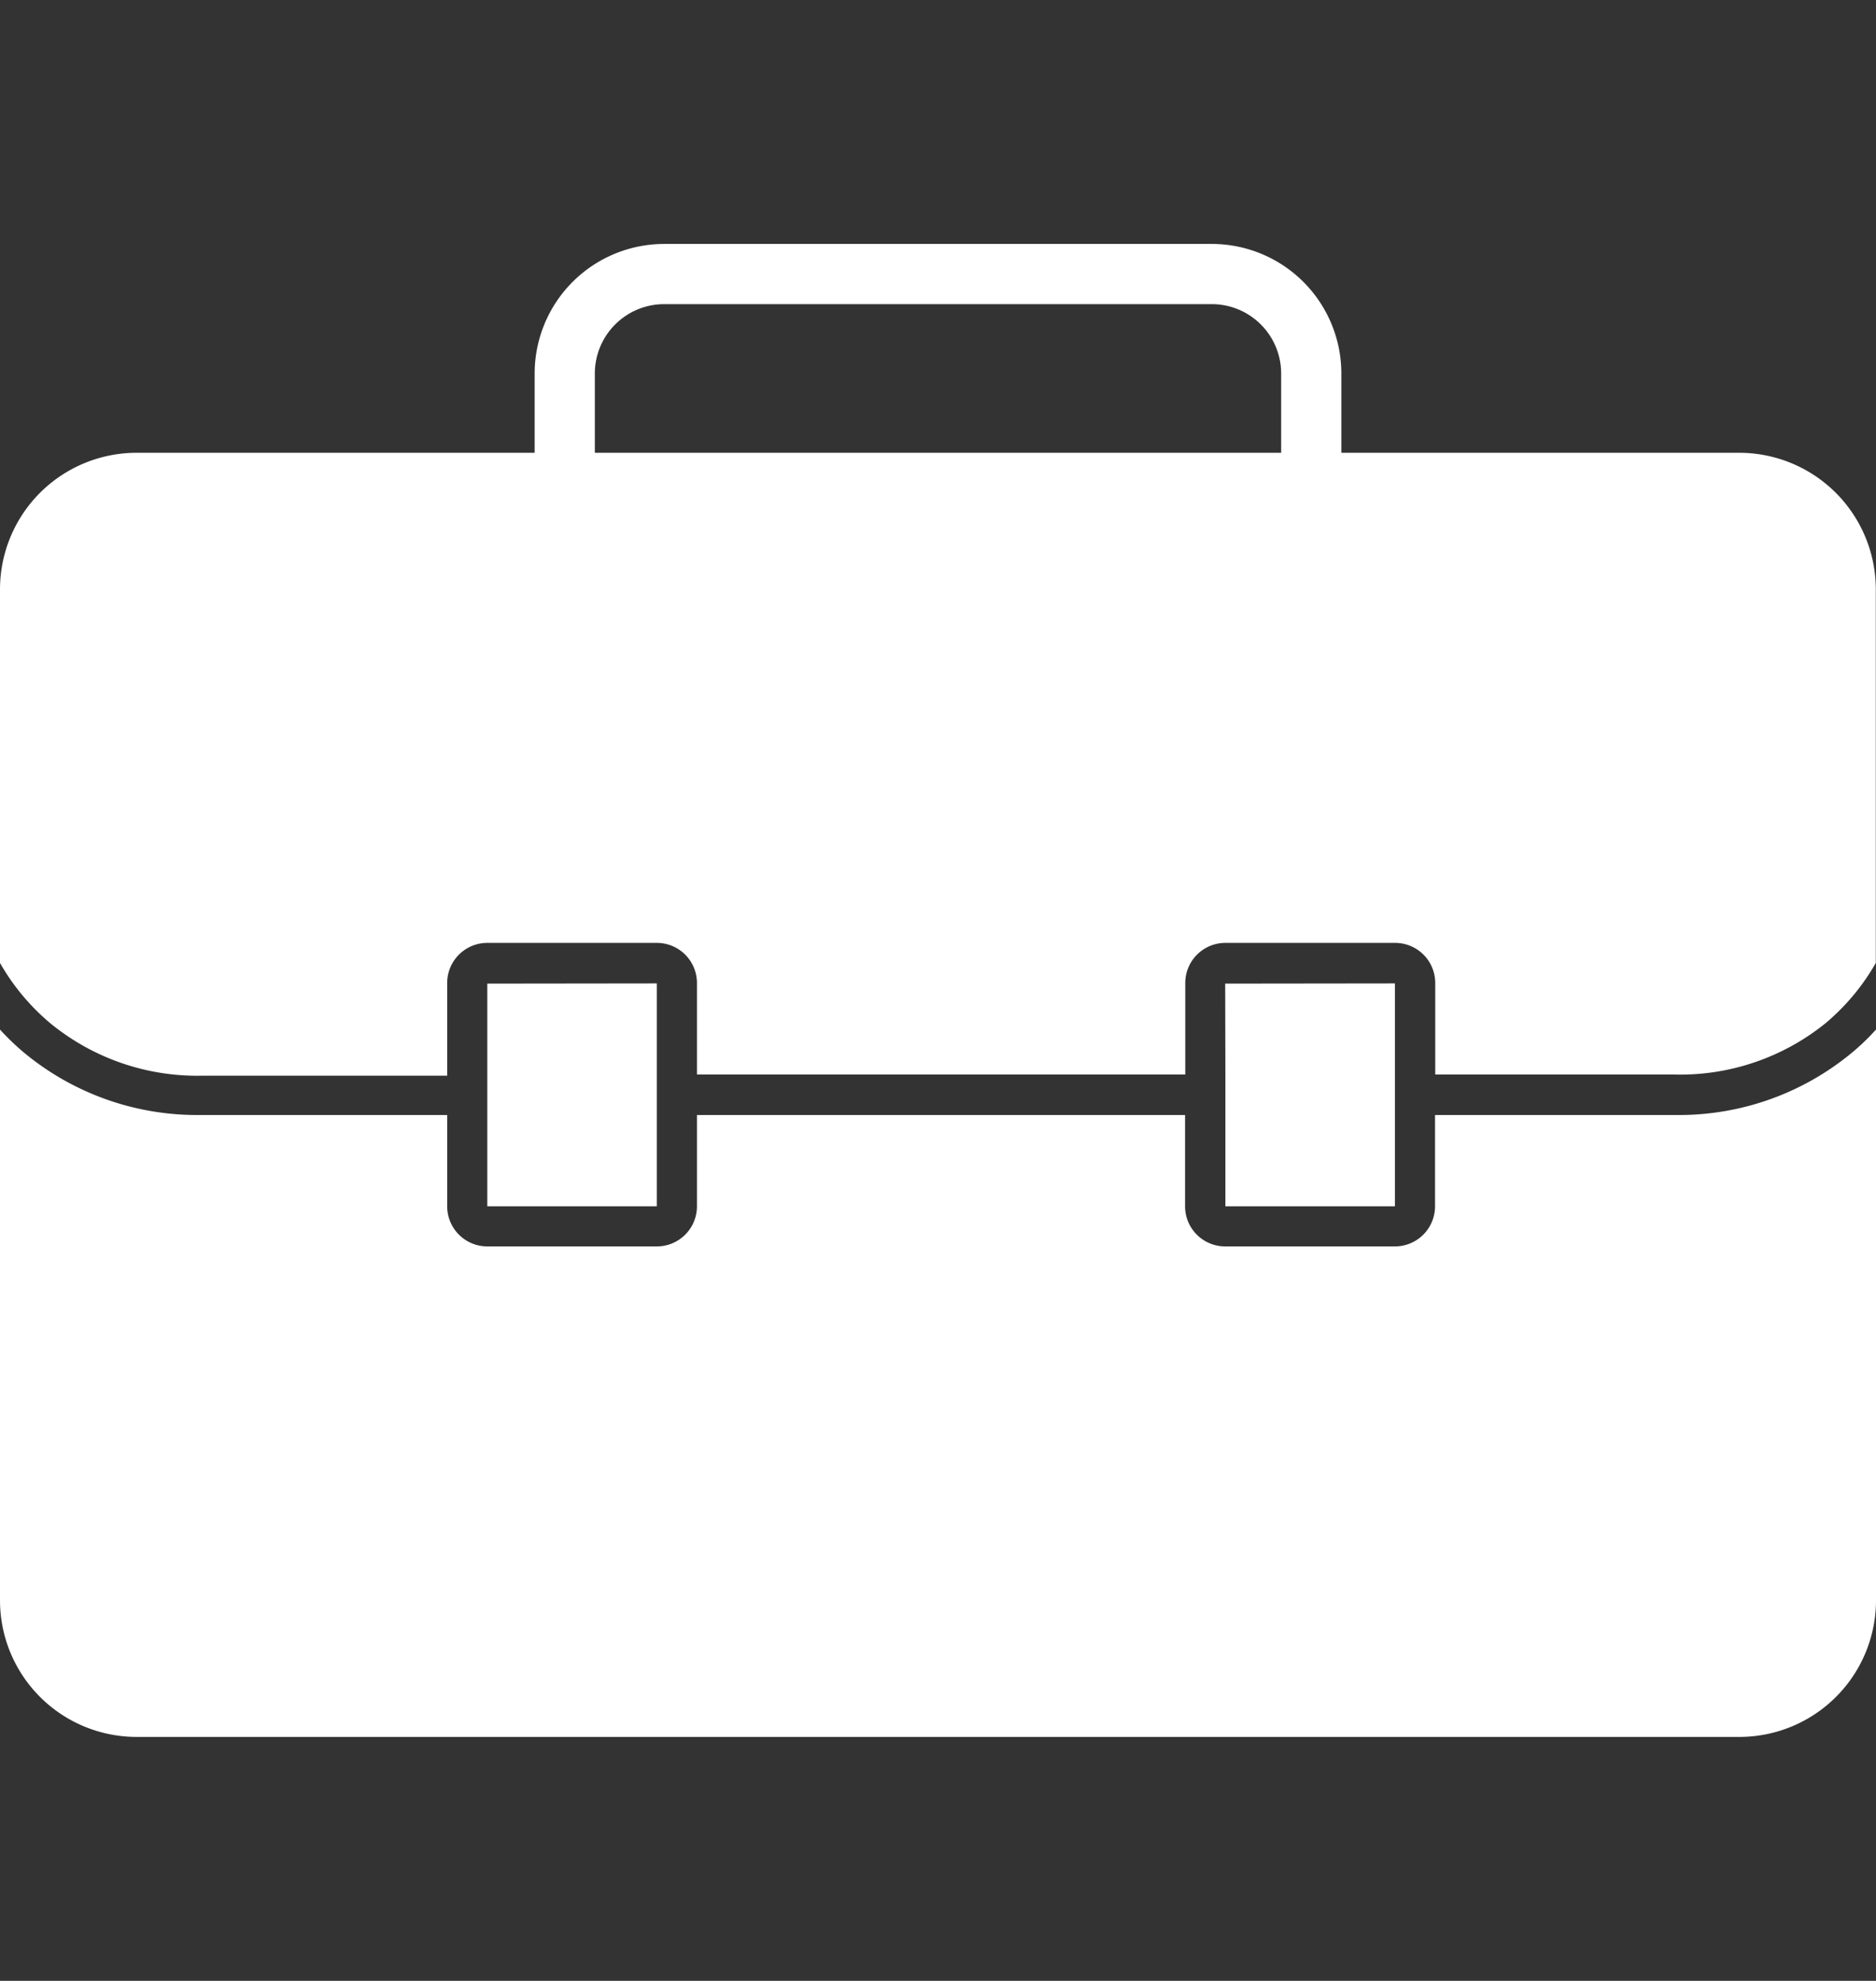
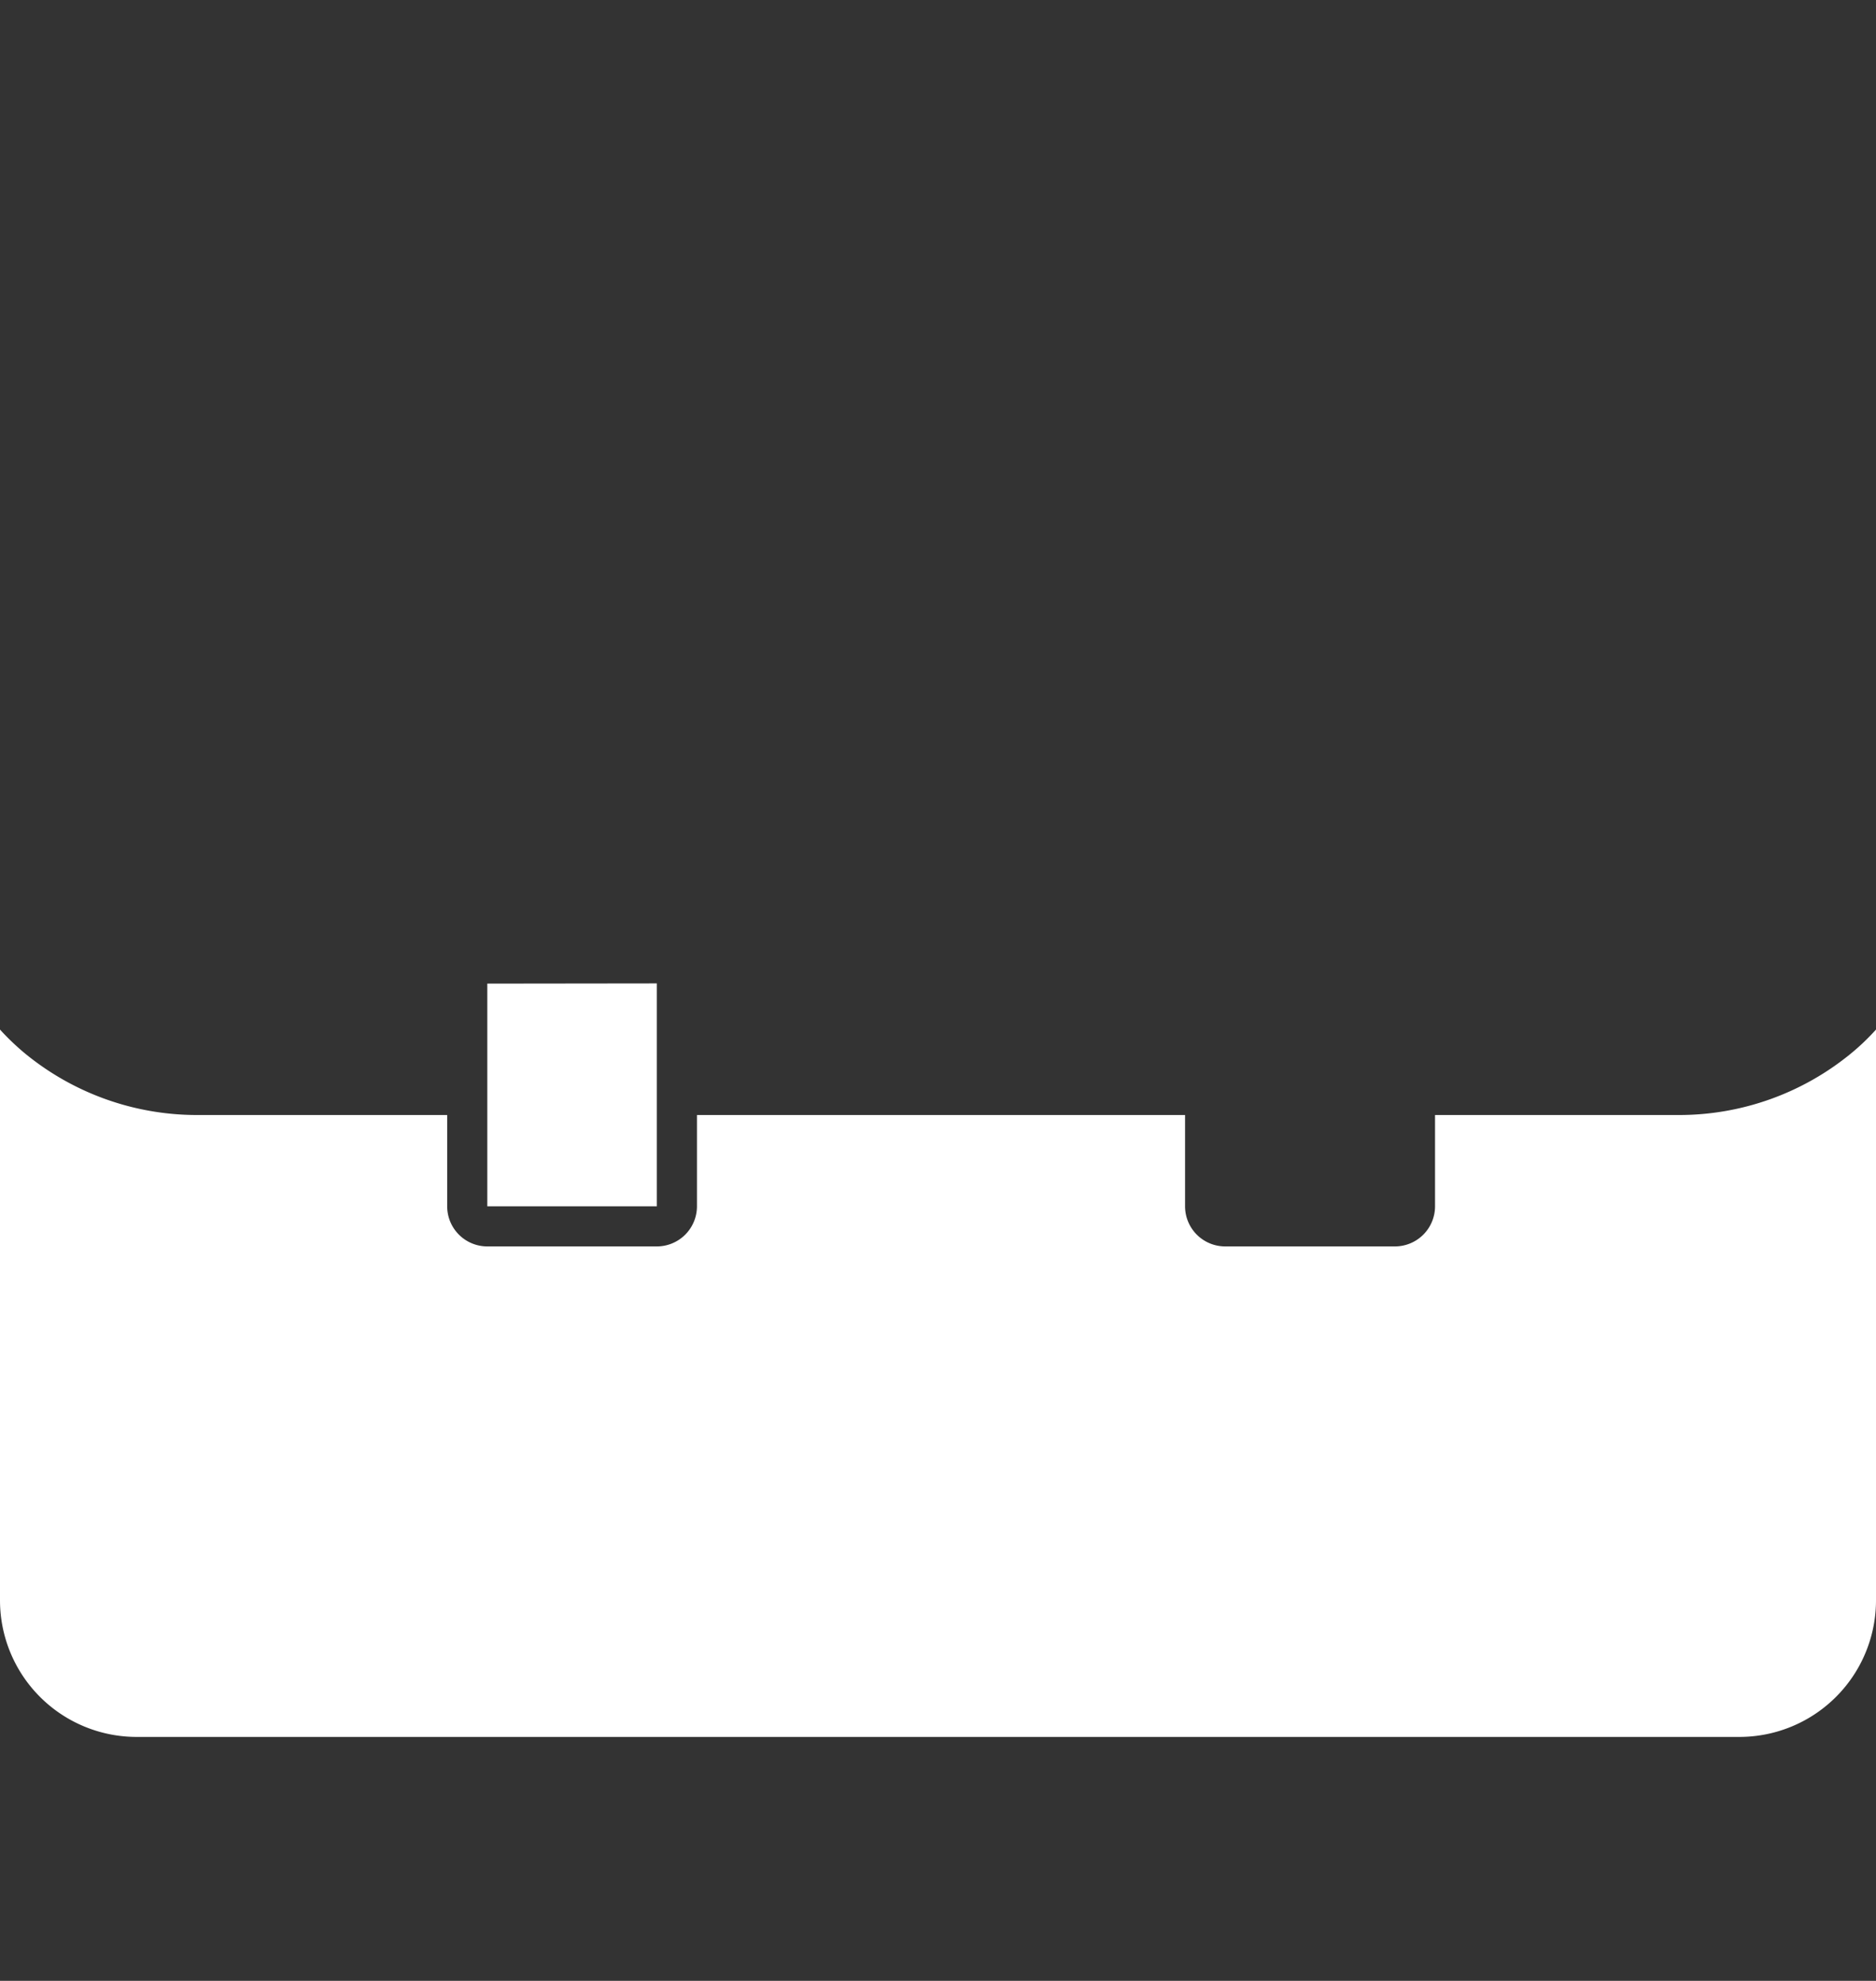
<svg xmlns="http://www.w3.org/2000/svg" viewBox="0 0 93.51 98.74">
  <rect x="0" y="0" width="93.51" height="98.74" fill="#333333" stroke="none" />
  <path d="M92.29,52.49a13.5,13.5,0,0,1-8.6,3.09H71.53v4.55a2,2,0,0,1-2,2H61.07a2,2,0,0,1-2-2V55.58H34.74v4.55a2,2,0,0,1-2,2H24.29a2,2,0,0,1-2-2V55.58H9.8a13.51,13.51,0,0,1-8.58-3.09A12.38,12.38,0,0,1,0,51.32V79.77a6.81,6.81,0,0,0,6.81,6.81H86.7a6.81,6.81,0,0,0,6.81-6.81V51.32A11.36,11.36,0,0,1,92.29,52.49Z" style="fill:#fff" />
-   <polygon points="69.53 55.58 69.53 53.58 69.53 49.02 61.07 49.03 61.08 53.58 61.08 55.58 61.08 60.13 69.53 60.13 69.53 55.58" style="fill:#fff" />
  <polygon points="32.74 53.58 32.74 49.02 24.29 49.03 24.29 53.58 24.29 55.58 24.29 60.13 32.74 60.13 32.74 55.58 32.74 53.58" style="fill:#fff" />
-   <path d="M29.65,18.61a3.46,3.46,0,0,1,3.46-3.45H60.4a3.46,3.46,0,0,1,3.46,3.45v4h3v-4a6.46,6.46,0,0,0-6.46-6.45H33.11a6.46,6.46,0,0,0-6.46,6.45v4h3Z" style="fill:#fff" />
-   <path d="M86.7,22.57H6.81A6.81,6.81,0,0,0,0,29.39V48a11.08,11.08,0,0,0,2.5,3,11.55,11.55,0,0,0,7.58,2.62H22.29V49a2,2,0,0,1,2-2h8.45a2,2,0,0,1,2,2v4.56H59.08V49a2,2,0,0,1,2-2h8.46a2,2,0,0,1,2,2v4.56H83.4A11.52,11.52,0,0,0,91,51a11.08,11.08,0,0,0,2.5-3V29.39A6.81,6.81,0,0,0,86.7,22.57Z" style="fill:#fff" />
-   <rect x="19.85" width="53.81" height="98.74" style="fill:none" />
</svg>